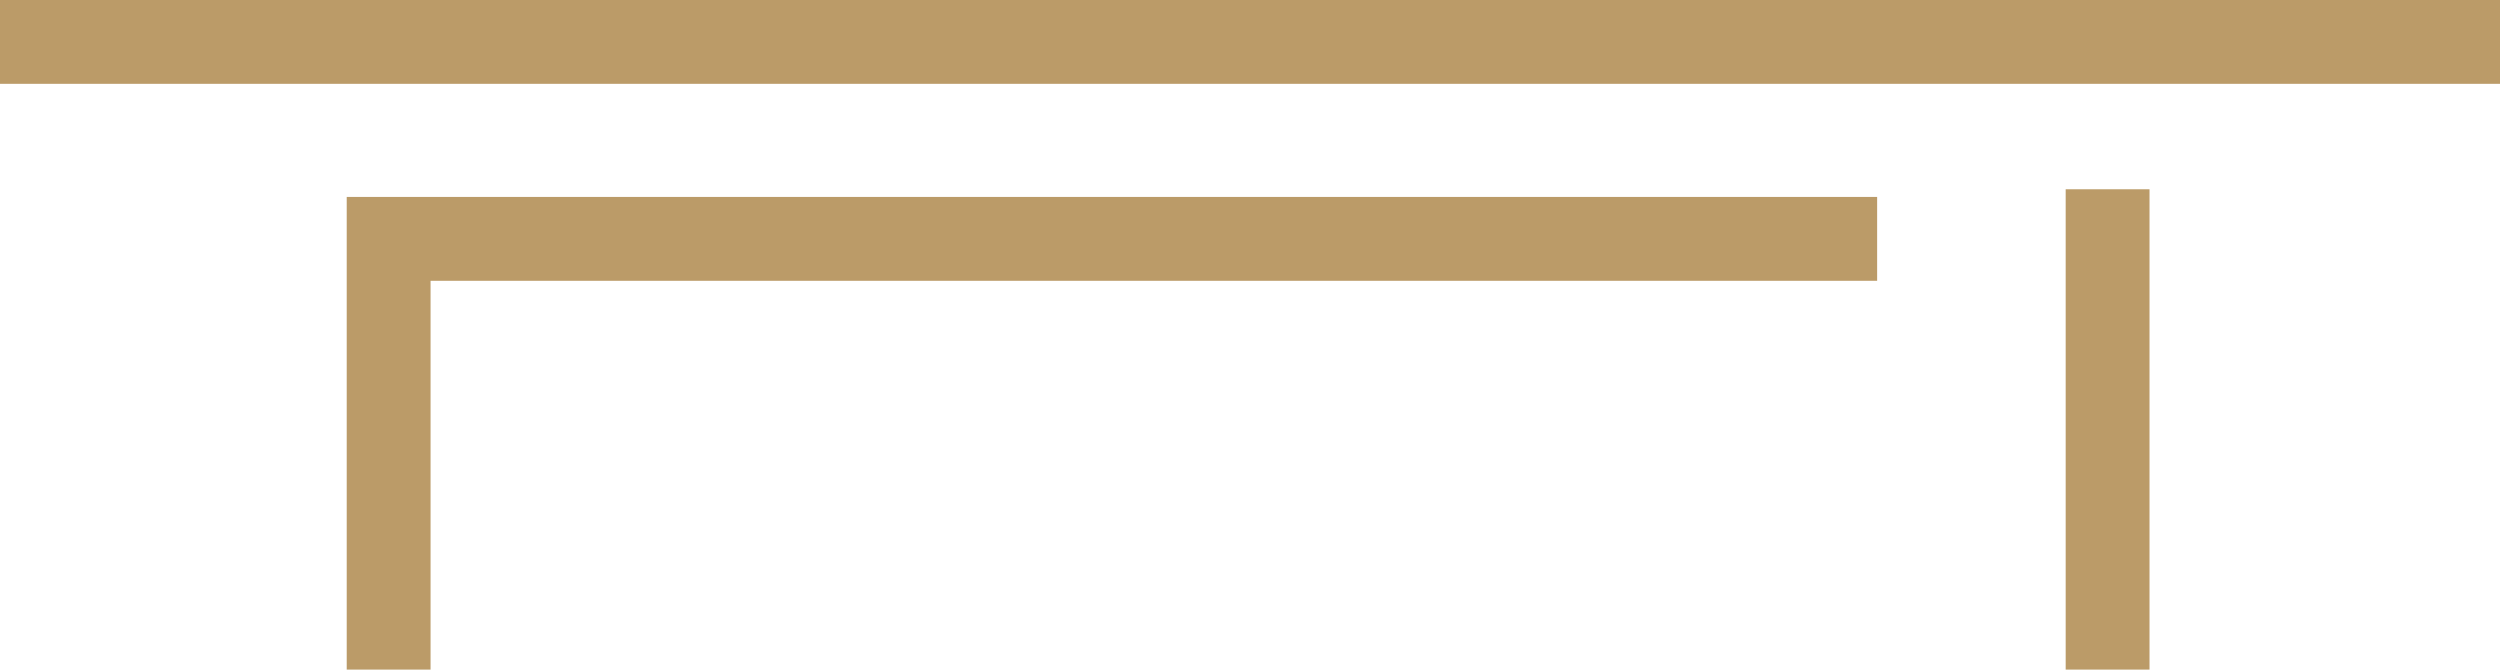
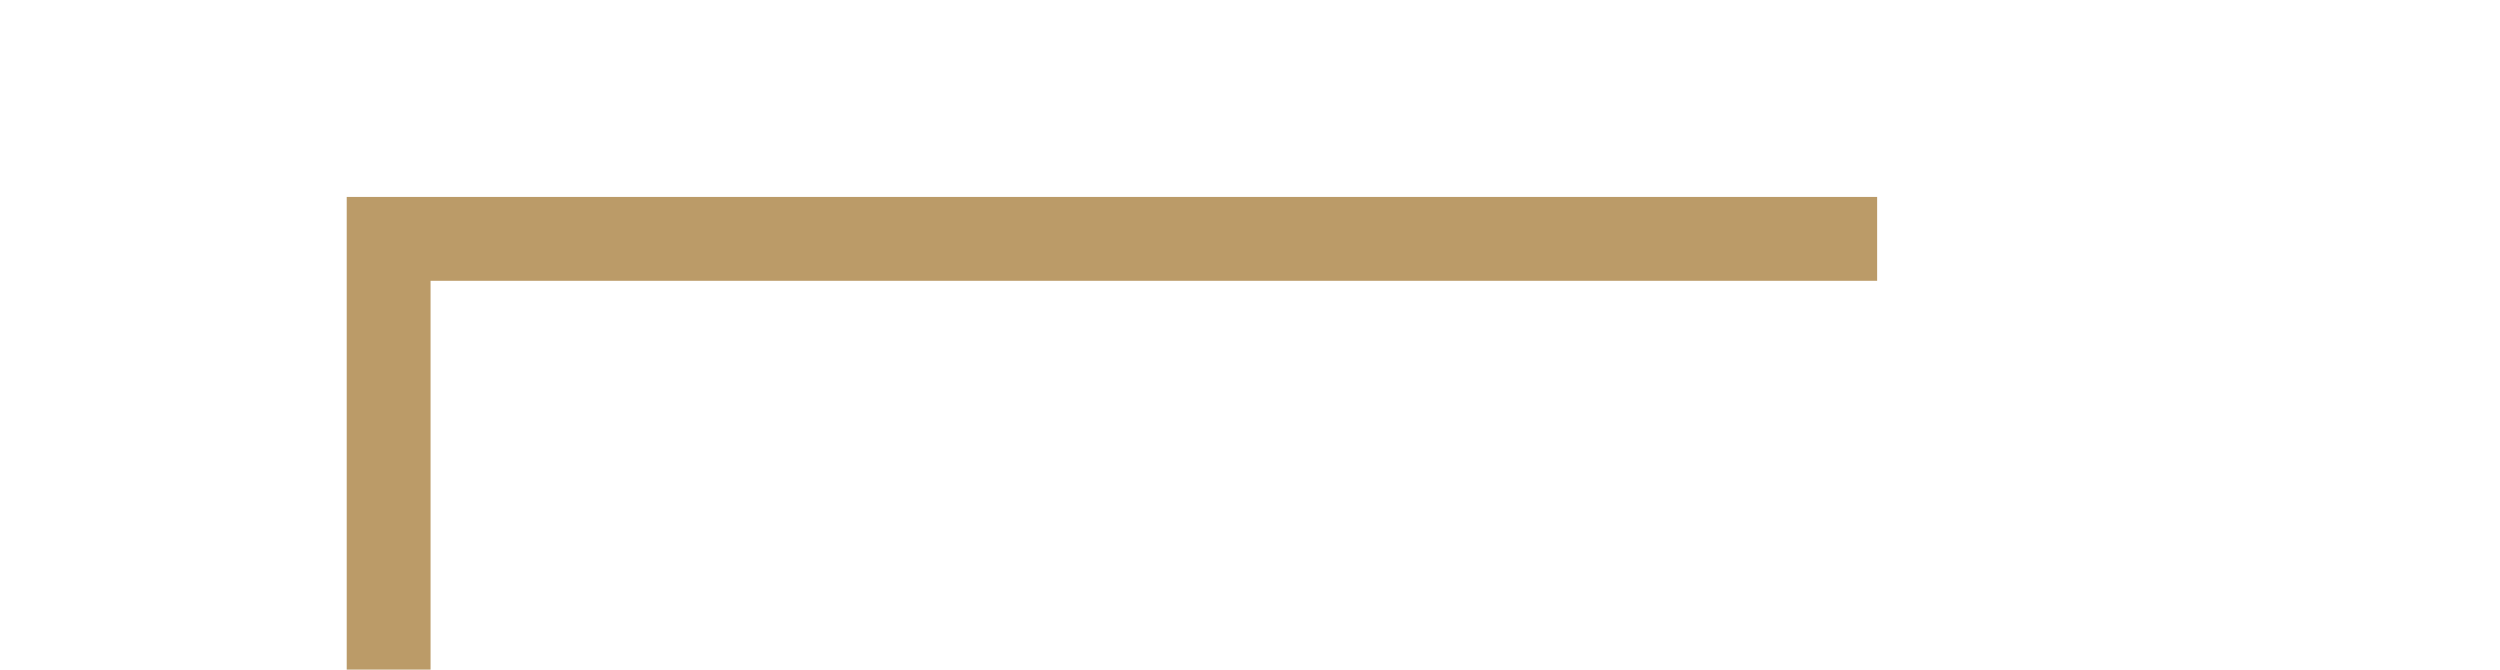
<svg xmlns="http://www.w3.org/2000/svg" width="142.832" height="38.258" viewBox="0 0 142.832 38.258">
  <g transform="translate(0 -0.001)">
-     <rect width="142.832" height="4.79" transform="translate(0 0)" fill="#bb9b68" />
    <path d="M14.476,8.223V35.229h4.79V13.013h82.647V8.223Z" transform="translate(5.333 3.03)" fill="#bb9b68" />
-     <rect width="4.79" height="27.447" transform="translate(118.018 10.813)" fill="#bb9b68" />
  </g>
</svg>